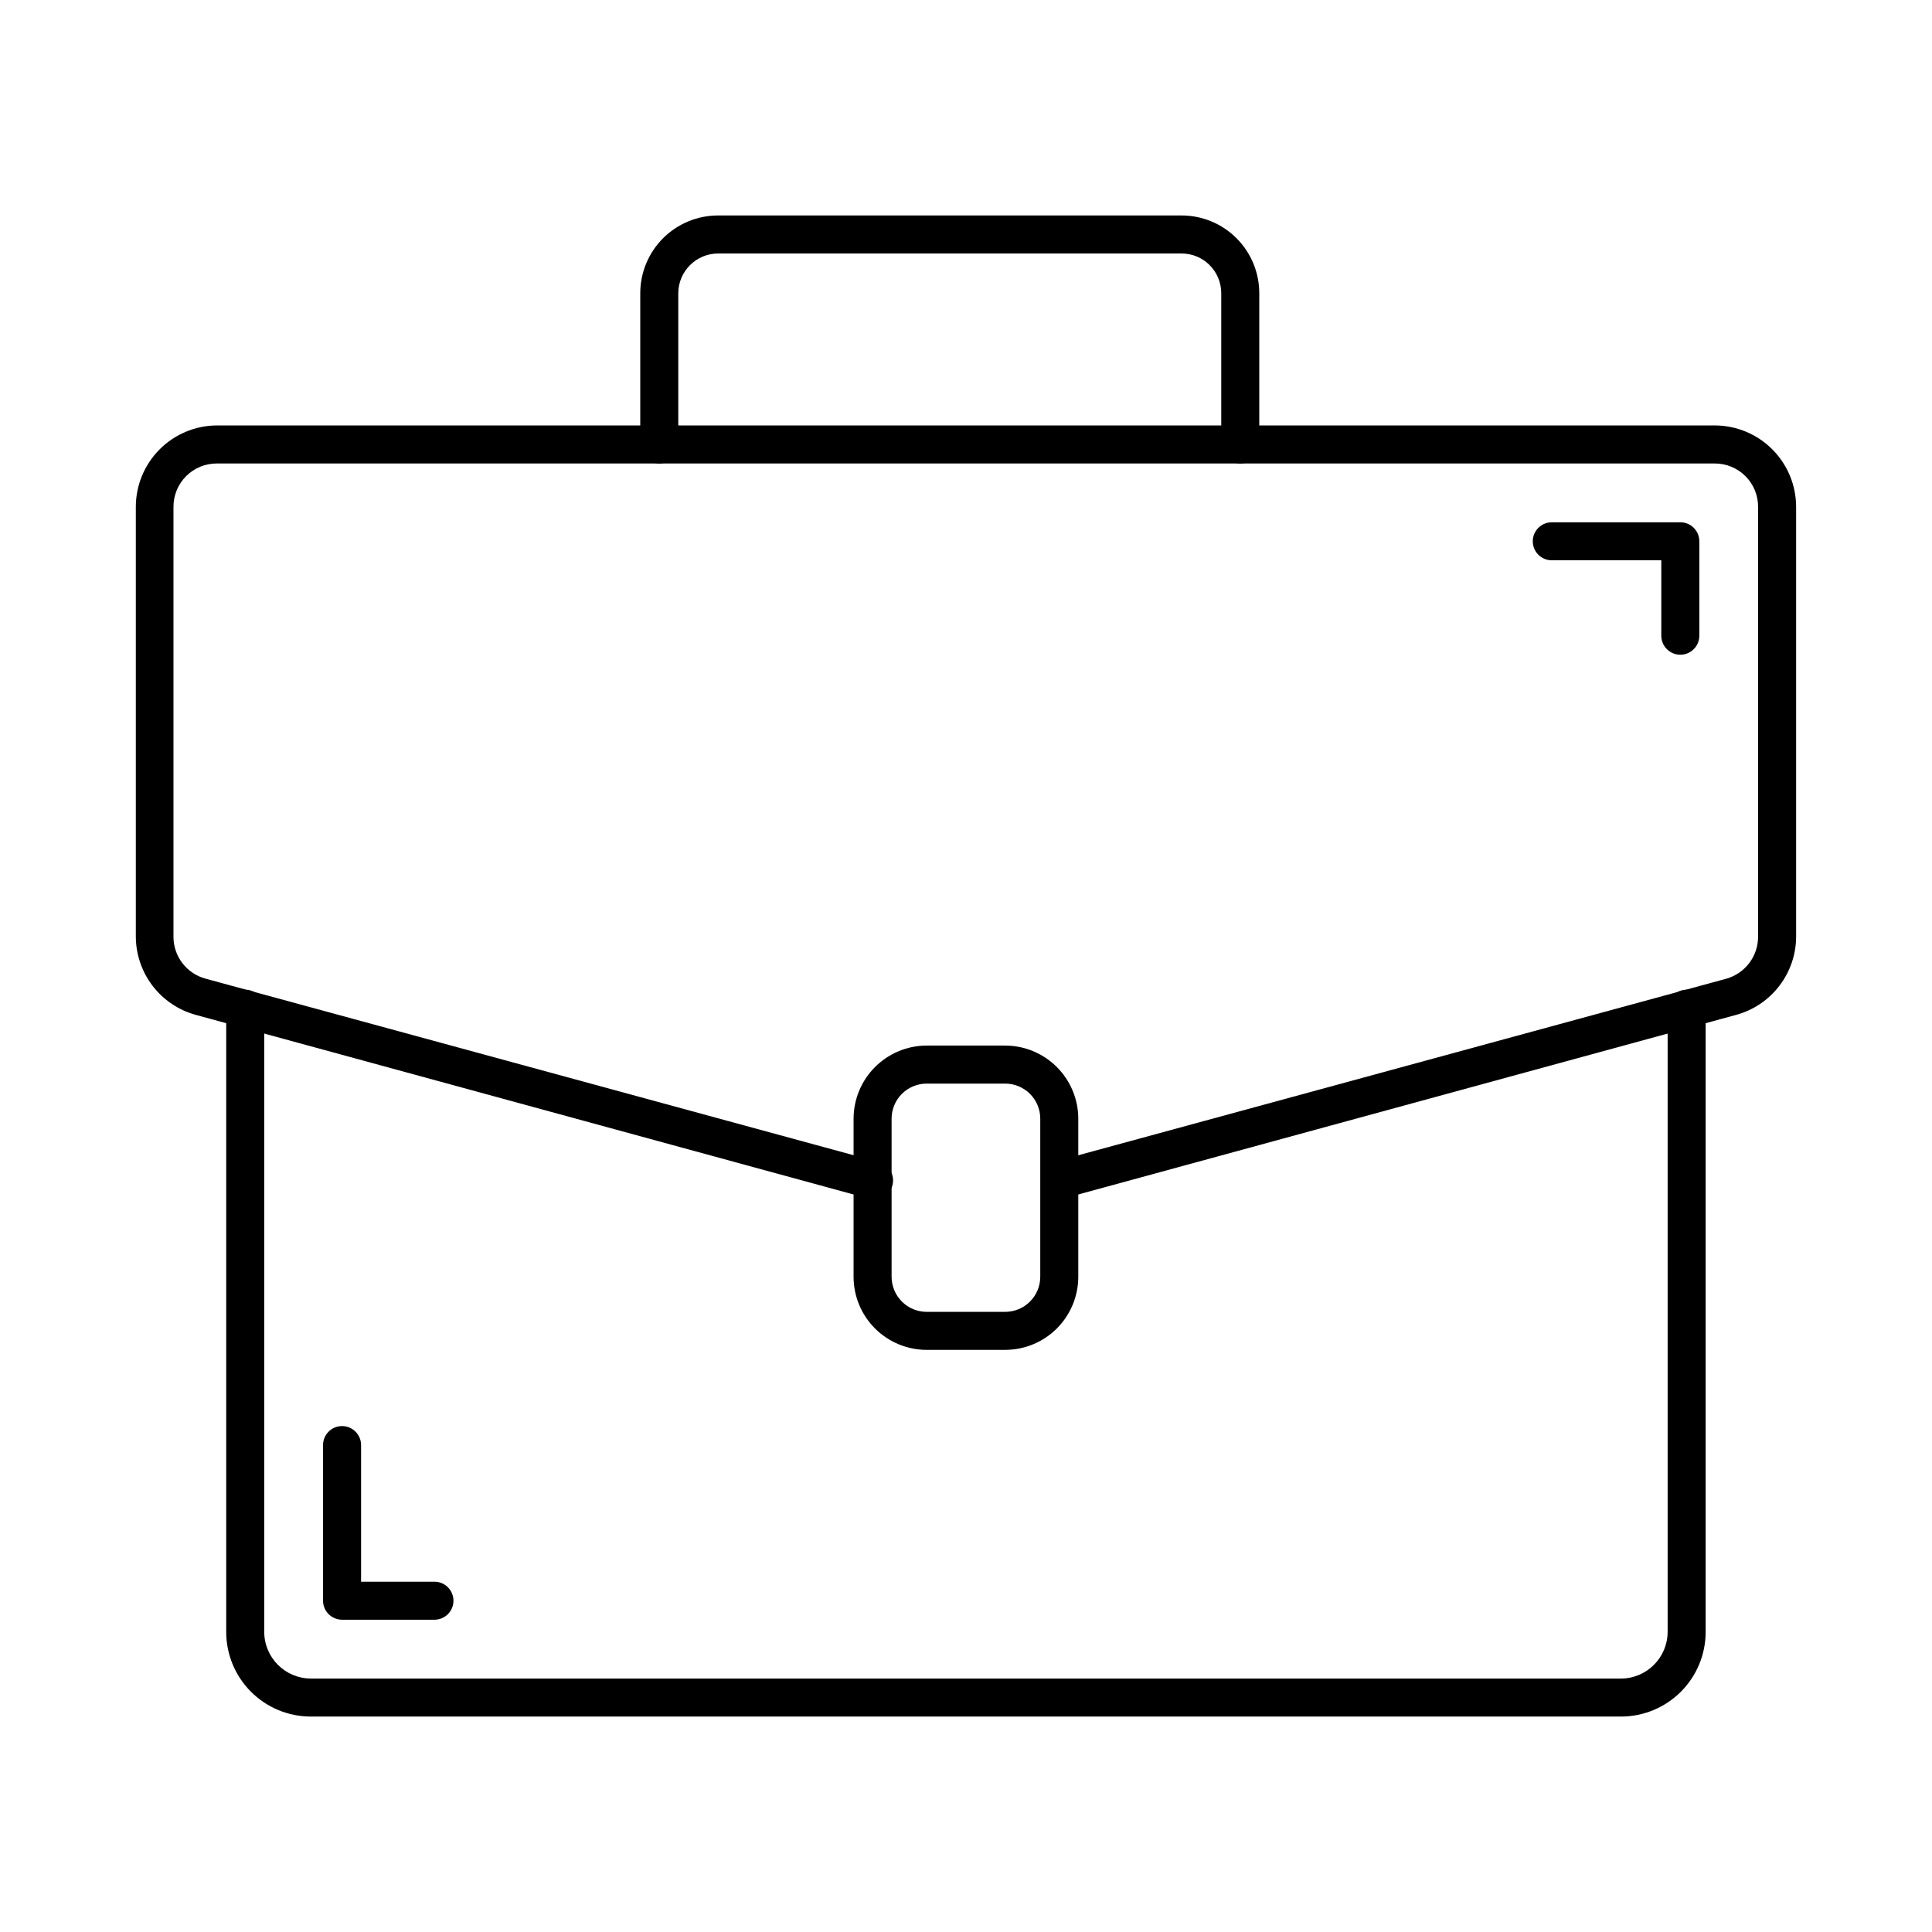
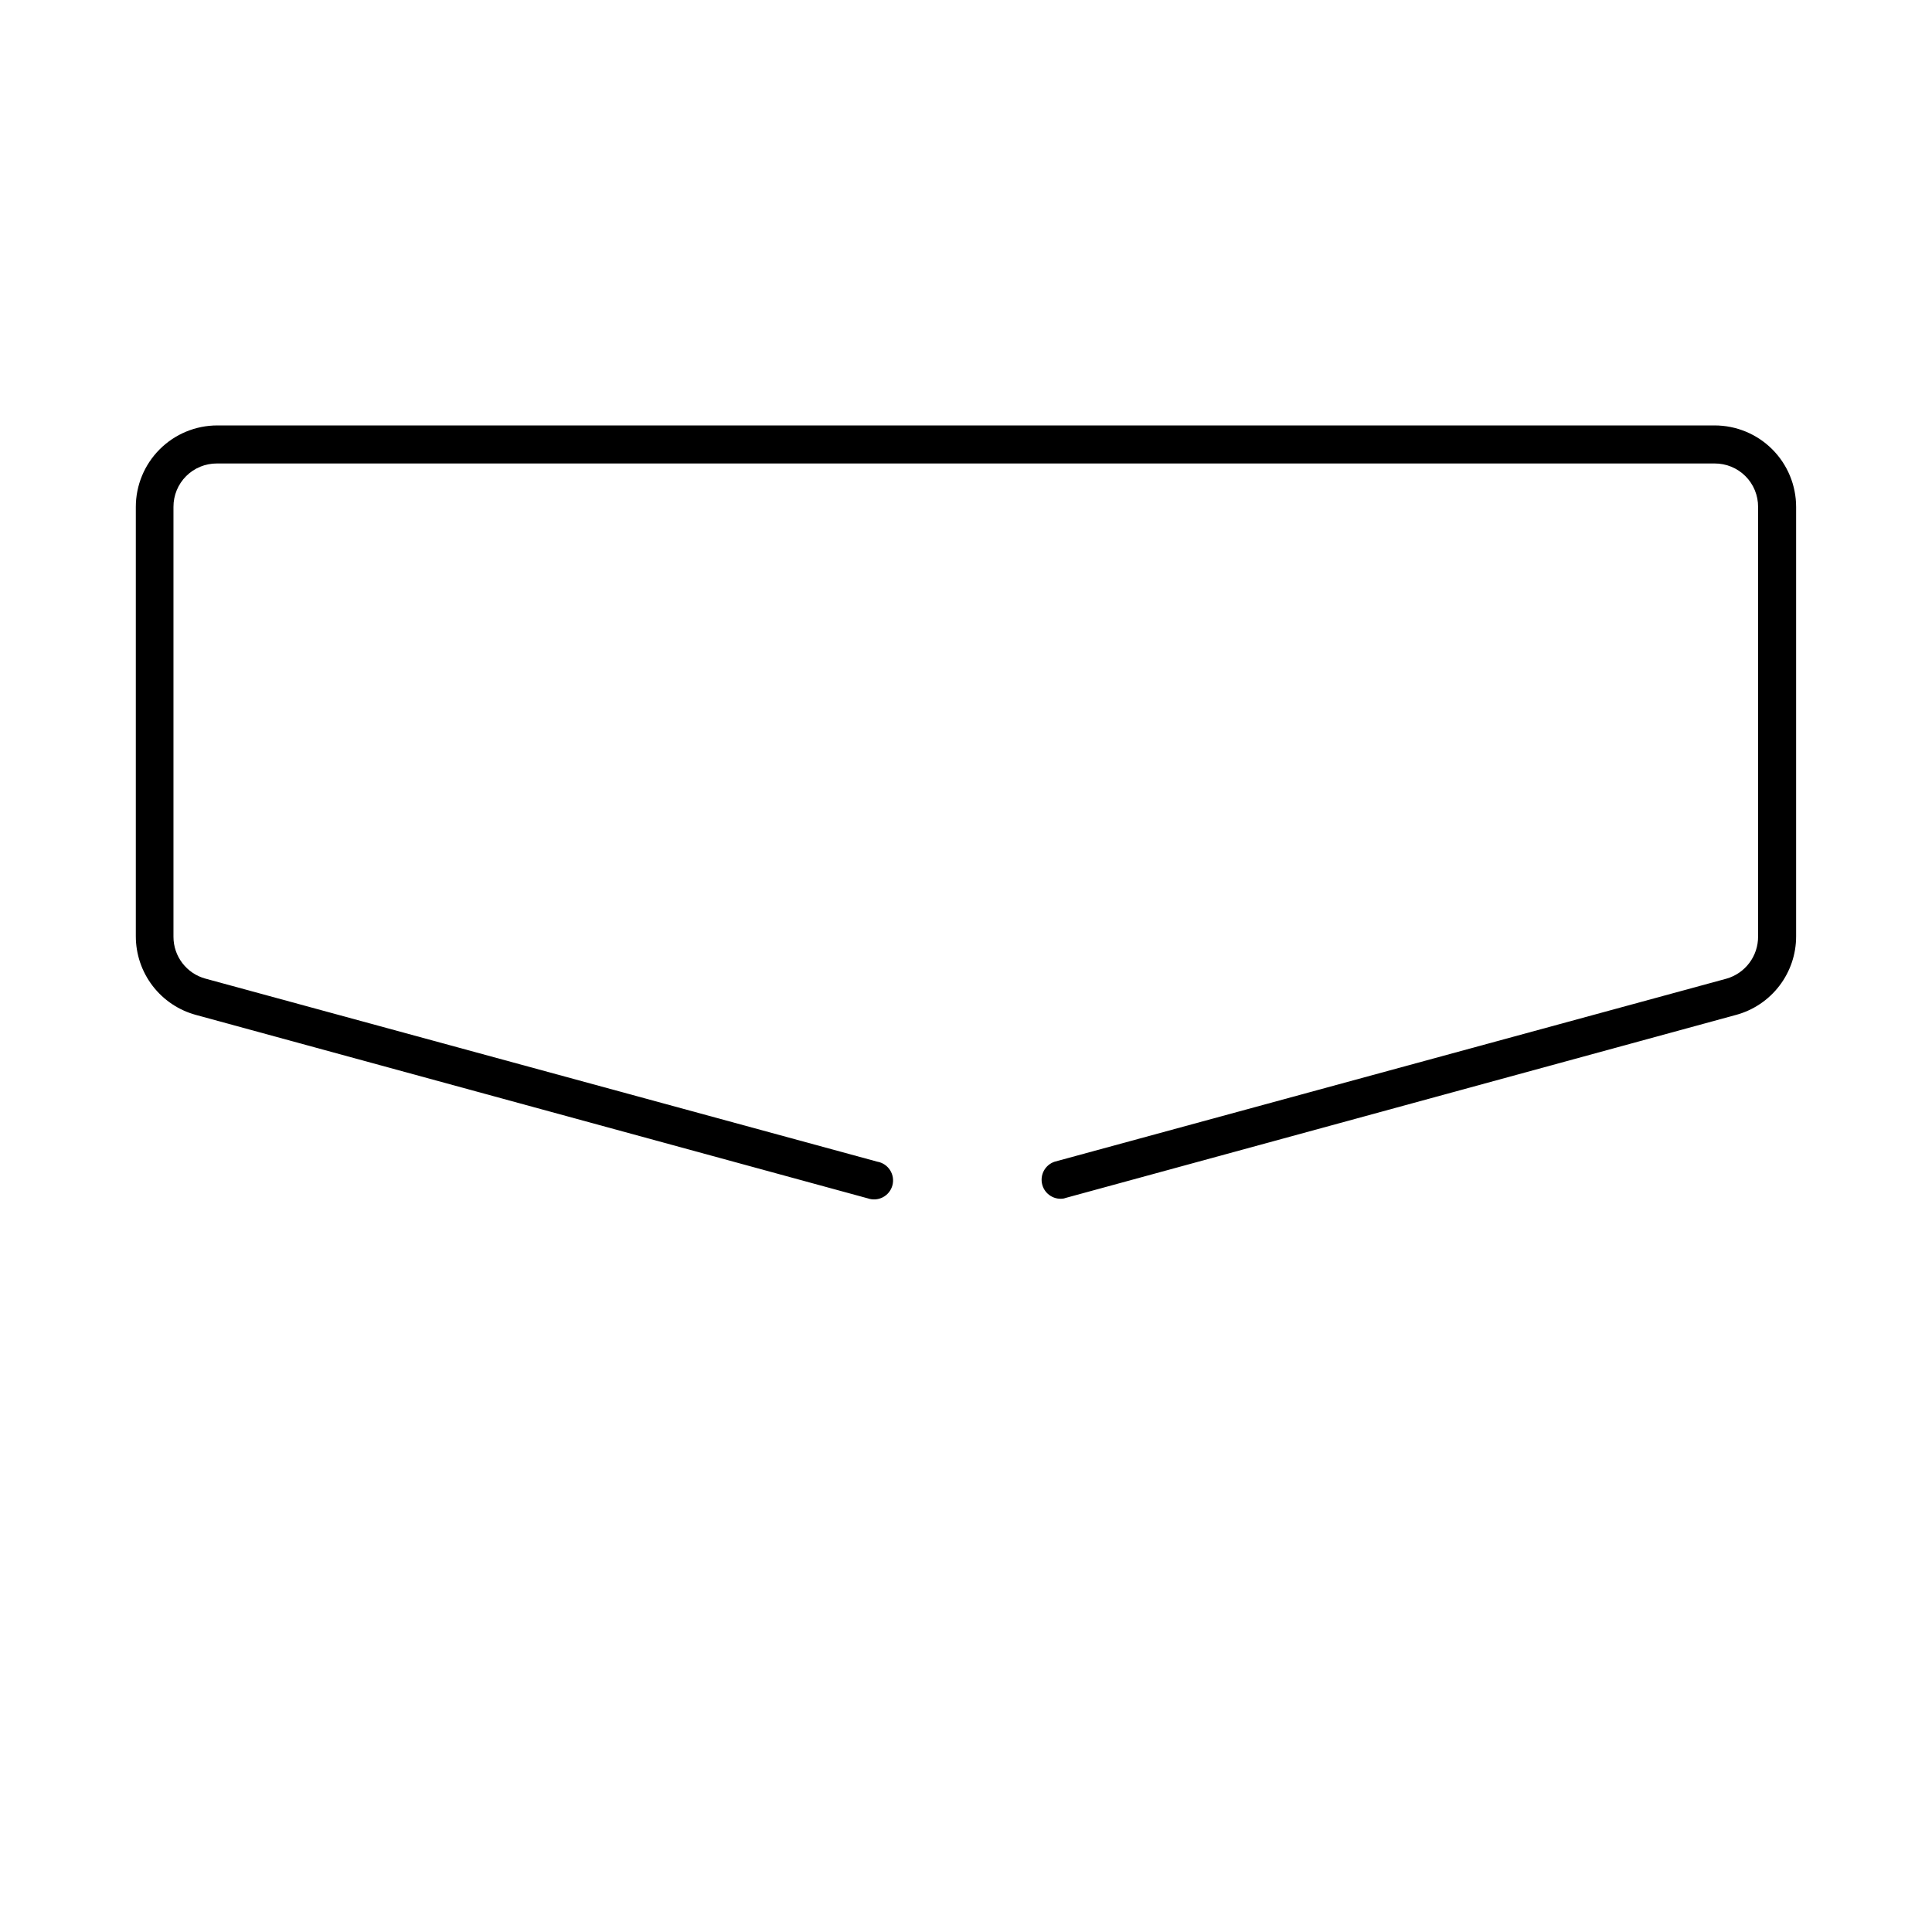
<svg xmlns="http://www.w3.org/2000/svg" fill="#000000" width="800px" height="800px" version="1.1" viewBox="144 144 512 512">
  <g>
-     <path d="m585.94 411.32v165.15c-0.02 6.832-5.562 12.363-12.395 12.363h-347.16c-6.82-0.02-12.344-5.543-12.359-12.363v-165.15c0-2.781-2.258-5.035-5.039-5.035-2.785 0-5.039 2.254-5.039 5.035v165.15c0 5.953 2.363 11.66 6.57 15.867s9.914 6.57 15.867 6.57h347.16c5.957 0.008 11.672-2.352 15.887-6.559 4.215-4.211 6.586-9.922 6.586-15.879v-165.15c0-2.781-2.258-5.035-5.039-5.035s-5.039 2.254-5.039 5.035z" />
-     <path d="m229.61 526.96v41.246c0 1.336 0.535 2.617 1.48 3.562 0.945 0.938 2.223 1.469 3.559 1.477h24.484c2.781 0 5.039-2.258 5.039-5.039s-2.258-5.039-5.039-5.039h-19.445v-36.207c0-2.781-2.258-5.035-5.039-5.035s-5.039 2.254-5.039 5.035z" />
    <path d="m426.06 461.56 178.01-48.602v0.004c4.574-1.242 8.609-3.953 11.488-7.719 2.879-3.762 4.438-8.367 4.434-13.105v-113.8c0-5.727-2.277-11.219-6.328-15.27-4.047-4.051-9.543-6.324-15.27-6.324h-396.8c-5.727 0-11.219 2.273-15.27 6.324s-6.328 9.543-6.328 15.27v113.8c0 4.738 1.559 9.344 4.434 13.105 2.879 3.766 6.914 6.477 11.488 7.719l178.01 48.602v-0.004c1.332 0.48 2.801 0.379 4.051-0.277 1.254-0.66 2.172-1.812 2.531-3.18 0.359-1.367 0.125-2.824-0.641-4.012s-1.992-2-3.387-2.238l-178.01-48.5c-5.023-1.352-8.512-5.914-8.5-11.117v-113.89c-0.016-3.059 1.191-6 3.356-8.164 2.164-2.164 5.106-3.371 8.164-3.356h396.9c3.062-0.016 6 1.191 8.168 3.356 2.164 2.164 3.371 5.106 3.352 8.164v113.8c0.047 5.203-3.391 9.793-8.395 11.215l-178.02 48.5c-2.547 0.84-3.988 3.527-3.281 6.117 0.707 2.586 3.316 4.164 5.938 3.59z" />
-     <path d="m594.34 312.47v-25.02c0-2.785-2.258-5.039-5.039-5.039h-34.059c-2.781 0-5.039 2.254-5.039 5.039 0 2.781 2.258 5.035 5.039 5.035h29.02v19.984c0 2.785 2.258 5.039 5.039 5.039s5.039-2.254 5.039-5.039z" />
-     <path d="m323.75 261.79v-40.066c0.02-5.82 4.731-10.531 10.547-10.547h122.8c2.801-0.012 5.488 1.098 7.465 3.078 1.98 1.98 3.09 4.668 3.082 7.469v40.066c0 2.785 2.254 5.039 5.035 5.039 2.785 0 5.039-2.254 5.039-5.039v-40.066c0.008-5.473-2.16-10.723-6.031-14.594-3.867-3.871-9.117-6.039-14.59-6.031h-122.8c-5.469 0-10.715 2.172-14.582 6.039-3.867 3.871-6.039 9.113-6.039 14.586v40.066c0 2.785 2.254 5.039 5.039 5.039 2.781 0 5.035-2.254 5.035-5.039z" />
-     <path d="m424.72 440.5h-5.039v41.816c0.012 2.481-0.973 4.859-2.723 6.613-1.754 1.754-4.133 2.734-6.613 2.727h-20.723c-2.481 0.008-4.859-0.973-6.613-2.727-1.754-1.754-2.734-4.133-2.727-6.613v-41.816c-0.008-2.477 0.973-4.859 2.727-6.613 1.754-1.75 4.133-2.731 6.613-2.723h20.723c2.481-0.008 4.859 0.973 6.613 2.723 1.75 1.754 2.734 4.137 2.723 6.613h10.078c0-5.148-2.047-10.086-5.688-13.727-3.641-3.641-8.578-5.688-13.727-5.688h-20.723c-5.148 0-10.086 2.047-13.727 5.688-3.644 3.641-5.688 8.578-5.688 13.727v41.816c-0.008 5.152 2.031 10.094 5.676 13.738 3.644 3.641 8.586 5.684 13.738 5.676h20.723c5.152 0.008 10.094-2.035 13.738-5.676 3.641-3.644 5.684-8.586 5.676-13.738v-41.816z" />
  </g>
</svg>